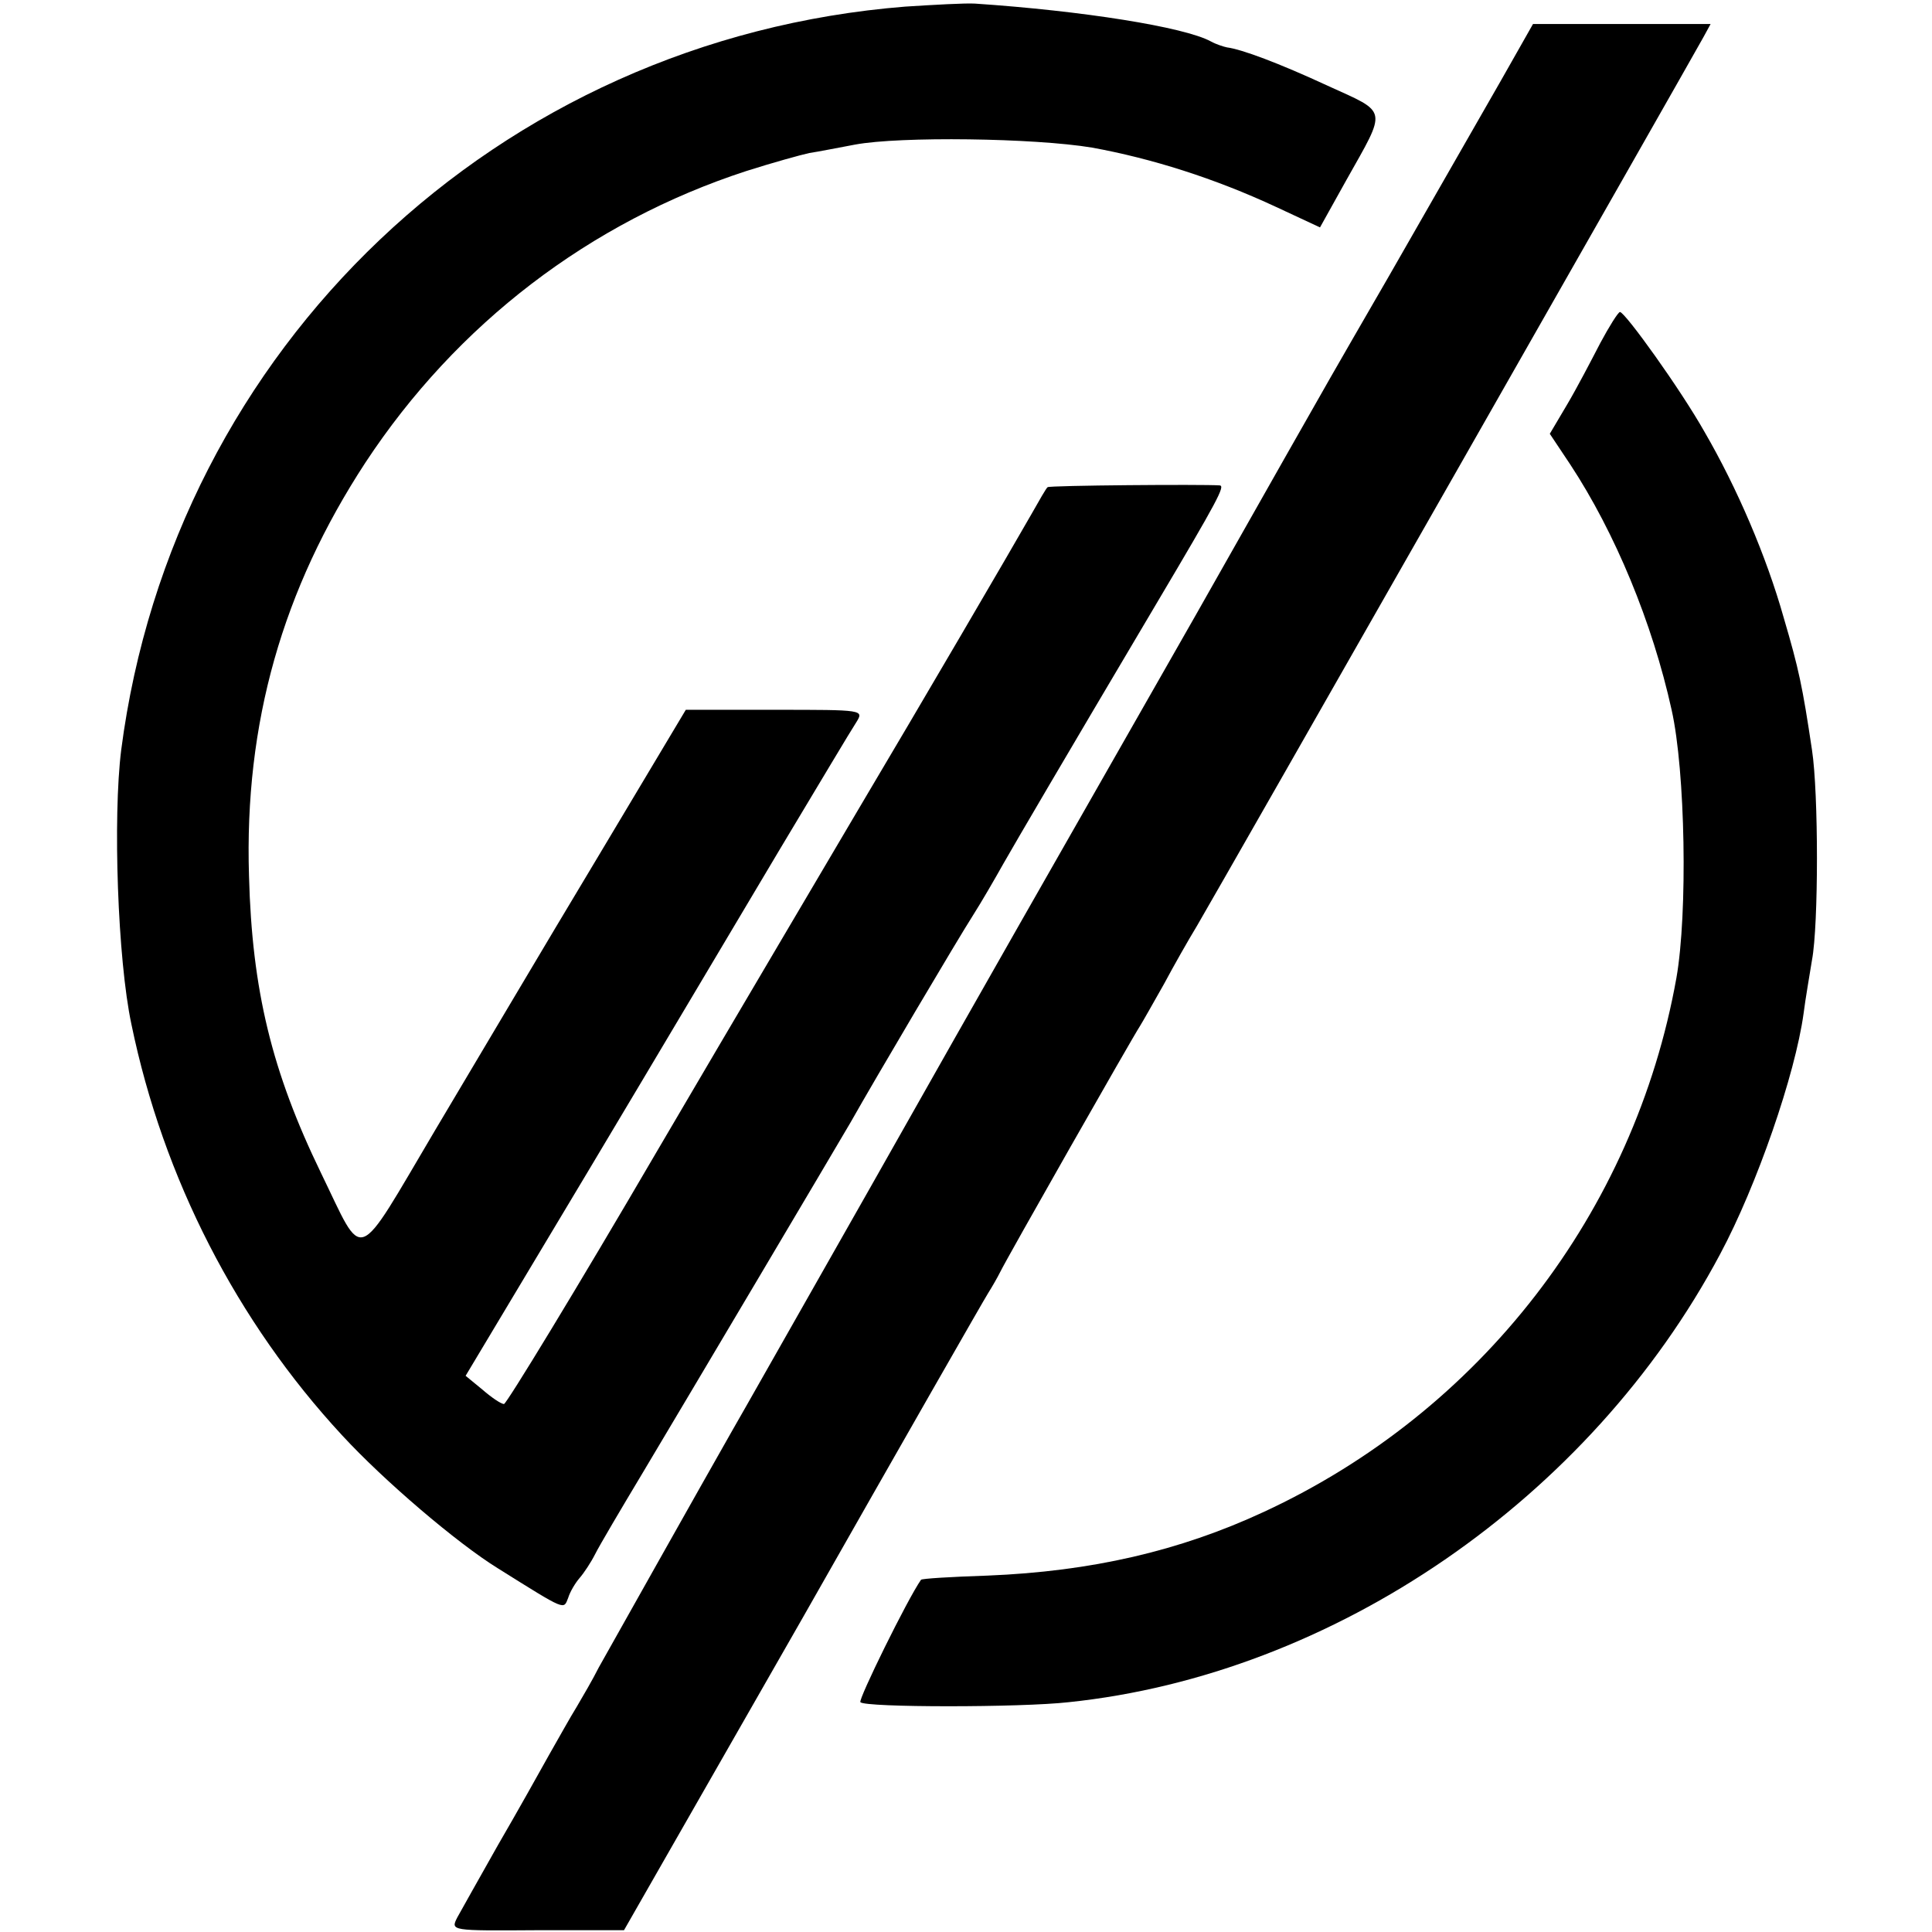
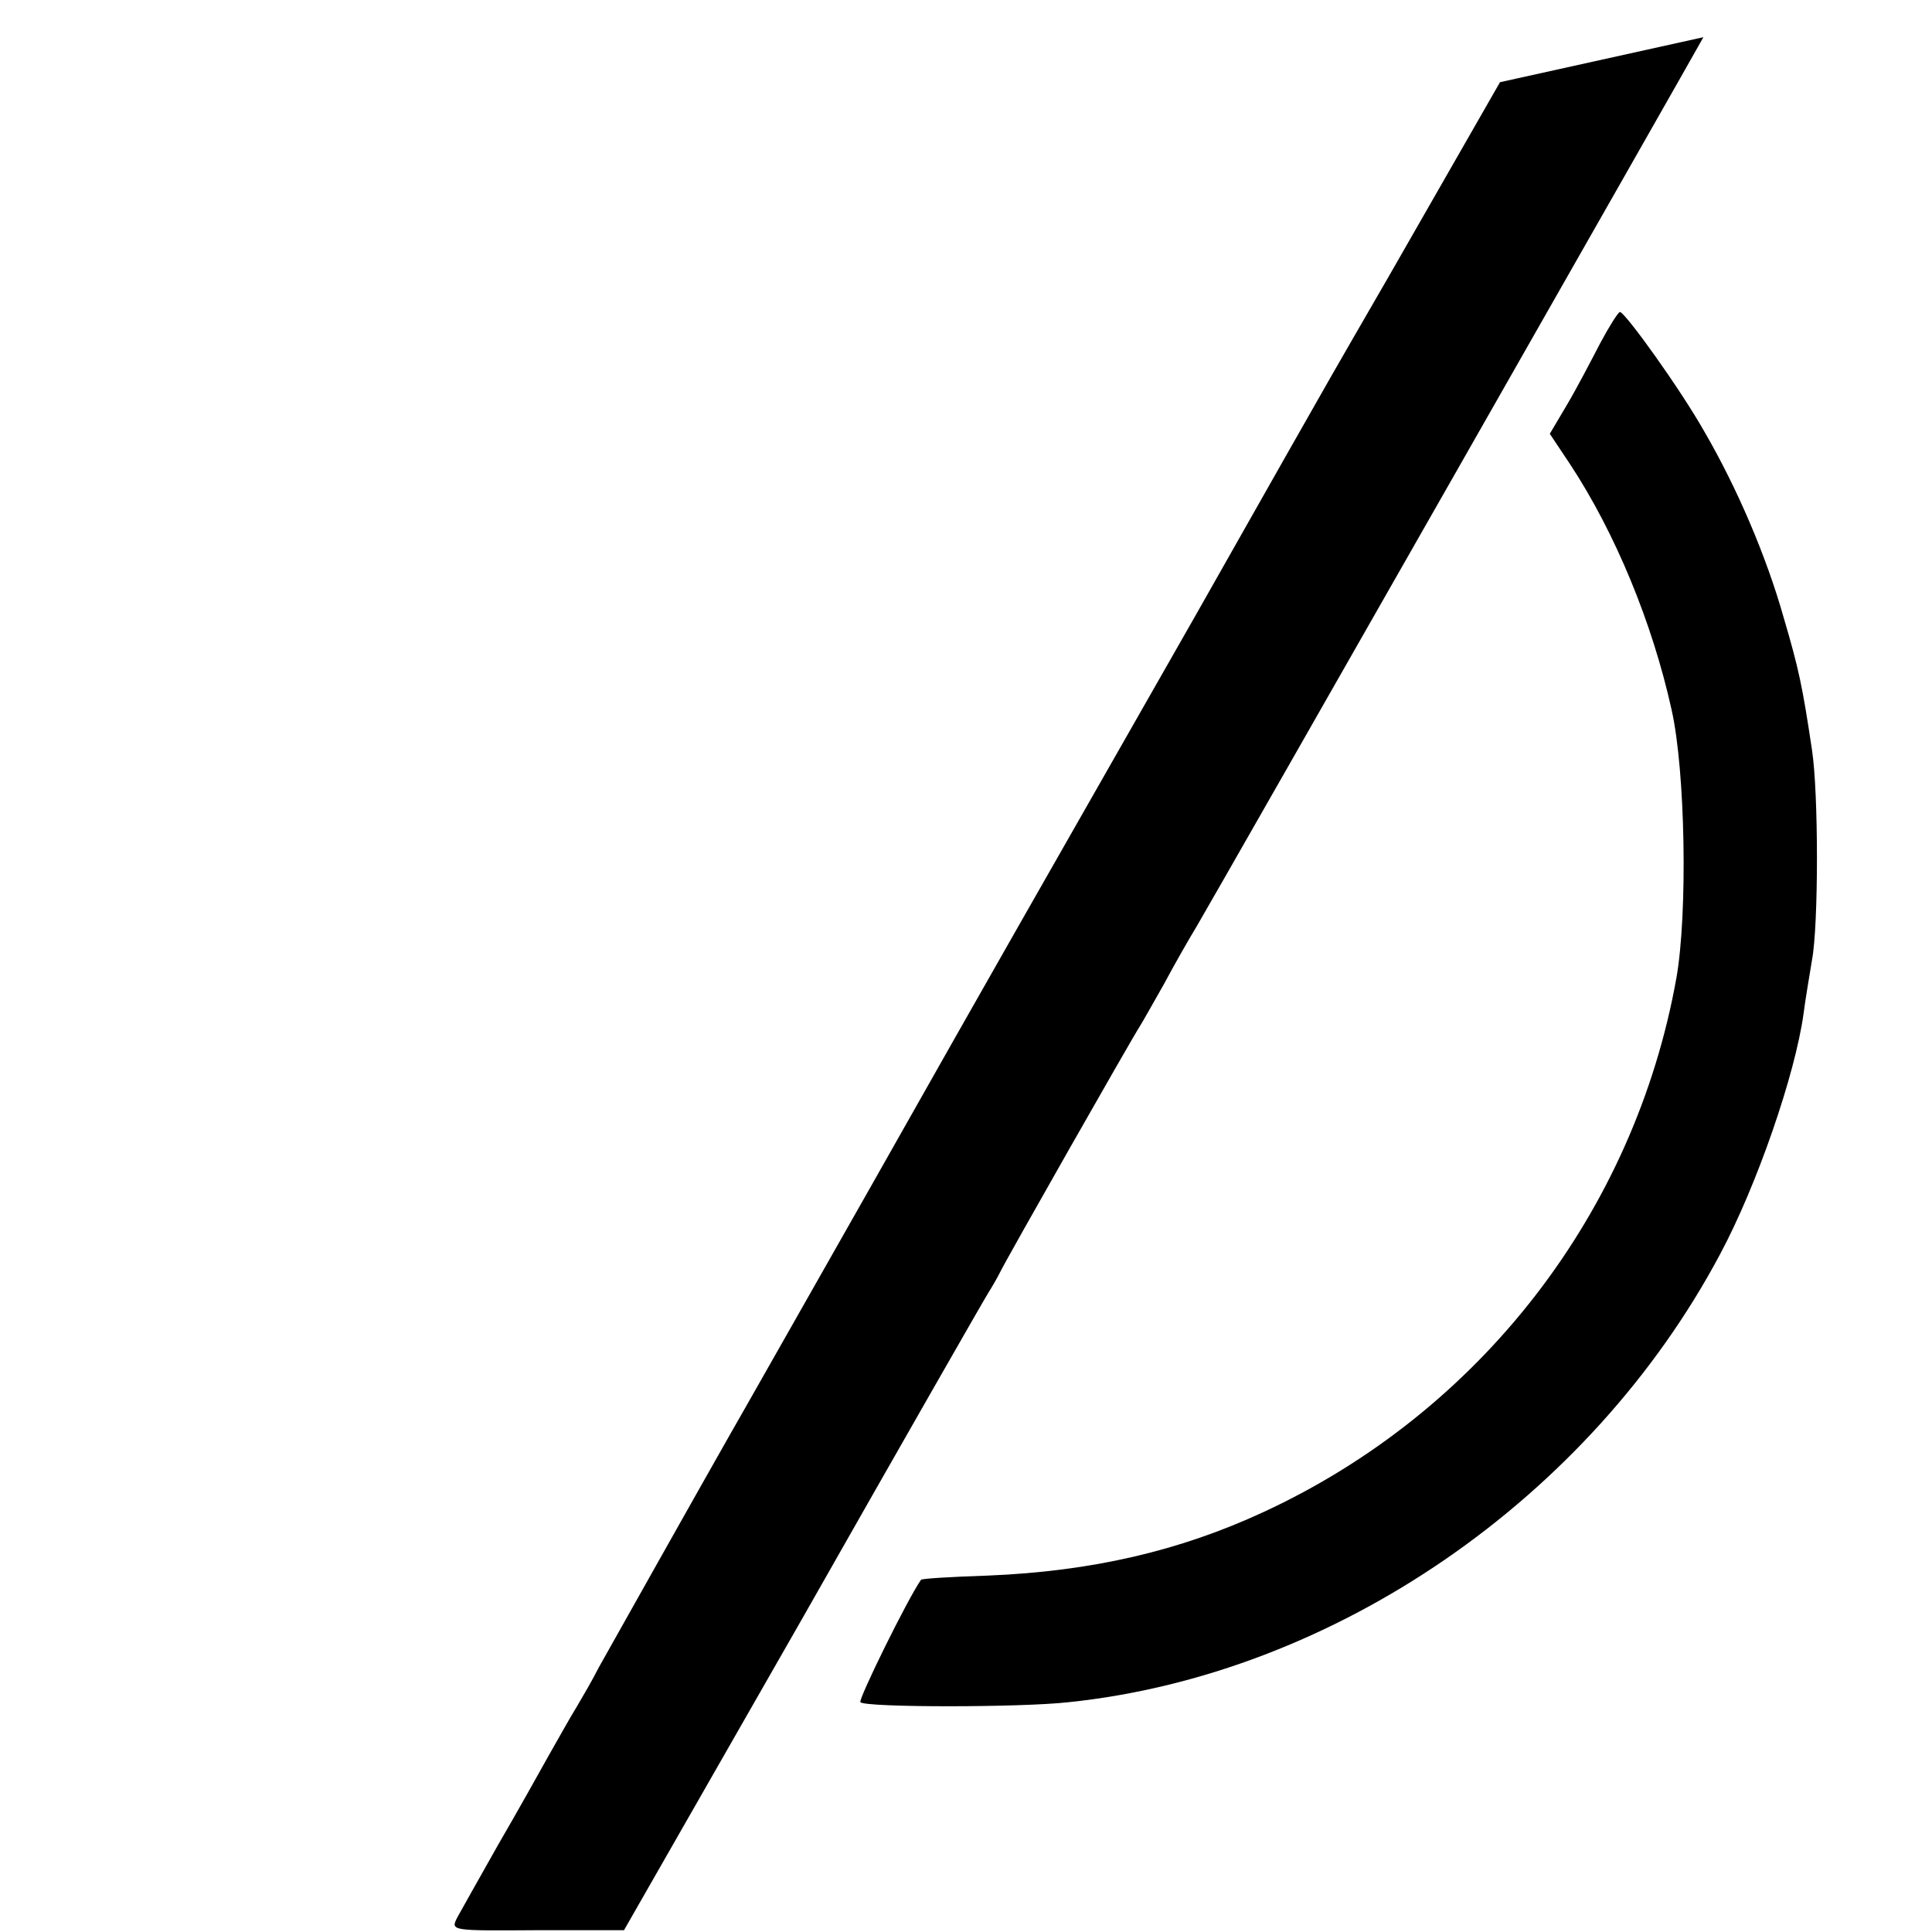
<svg xmlns="http://www.w3.org/2000/svg" version="1.0" width="322pt" height="322pt" viewBox="0 0 322 322" preserveAspectRatio="xMidYMid meet">
  <g transform="translate(0,322) scale(0.1,-0.1)" fill="#000000" stroke="none">
-     <path d="M1509 3209 c-679 -54 -1220 -568 -1307 -1239 -14 -112 -6 -349 17 -457 53 -257 176 -496 351 -685 70 -76 192 -180 260 -222 115 -72 109 -69 117 -49 3 10 12 25 19 33 7 8 19 26 26 40 7 14 43 75 79 135 80 134 319 537 347 585 40 71 179 306 204 345 14 22 36 60 50 85 24 42 96 165 256 435 102 172 114 195 105 196 -28 2 -285 0 -287 -3 -2 -1 -14 -22 -27 -45 -33 -58 -185 -318 -289 -493 -47 -80 -198 -335 -334 -567 -136 -233 -252 -423 -256 -423 -5 0 -21 11 -36 24 l-28 23 206 344 c113 189 256 430 318 534 63 105 119 199 127 211 13 21 13 21 -135 21 l-149 0 -150 -251 c-83 -138 -203 -341 -268 -450 -135 -228 -117 -221 -190 -71 -82 169 -115 305 -120 495 -8 255 56 478 194 689 152 231 374 401 635 486 44 14 91 27 105 30 14 2 49 9 76 14 75 14 299 11 395 -5 99 -18 204 -51 307 -99 l73 -34 44 79 c68 121 70 111 -31 157 -82 38 -144 61 -168 64 -5 1 -18 5 -27 10 -44 24 -214 51 -393 63 -16 1 -69 -2 -116 -5z" />
-     <path d="M2500 3083 c-70 -122 -90 -157 -185 -323 -43 -74 -87 -151 -98 -170 -11 -19 -112 -197 -224 -395 -294 -516 -309 -541 -543 -955 -117 -206 -220 -388 -230 -405 -49 -86 -204 -362 -222 -394 -10 -20 -27 -49 -37 -66 -10 -16 -30 -52 -46 -80 -15 -27 -53 -95 -85 -150 -31 -55 -62 -110 -68 -121 -11 -22 -11 -22 133 -21 l145 0 298 521 c163 287 302 530 309 541 7 11 16 27 20 35 10 21 221 392 233 410 5 8 23 40 40 70 16 30 41 74 55 97 37 63 830 1455 844 1481 l12 22 -148 0 -148 0 -55 -97z" />
+     <path d="M2500 3083 c-70 -122 -90 -157 -185 -323 -43 -74 -87 -151 -98 -170 -11 -19 -112 -197 -224 -395 -294 -516 -309 -541 -543 -955 -117 -206 -220 -388 -230 -405 -49 -86 -204 -362 -222 -394 -10 -20 -27 -49 -37 -66 -10 -16 -30 -52 -46 -80 -15 -27 -53 -95 -85 -150 -31 -55 -62 -110 -68 -121 -11 -22 -11 -22 133 -21 l145 0 298 521 c163 287 302 530 309 541 7 11 16 27 20 35 10 21 221 392 233 410 5 8 23 40 40 70 16 30 41 74 55 97 37 63 830 1455 844 1481 z" />
    <path d="M2667 2648 c-15 -29 -39 -75 -55 -102 l-29 -49 34 -51 c75 -114 137 -264 169 -409 23 -102 27 -339 8 -447 -70 -391 -327 -723 -688 -890 -140 -65 -287 -99 -460 -106 -61 -2 -110 -5 -111 -7 -23 -33 -105 -200 -101 -204 8 -9 268 -9 347 0 442 46 869 339 1086 747 61 114 125 299 139 401 3 24 10 64 14 89 11 58 11 278 0 350 -16 107 -22 135 -47 220 -29 103 -78 217 -132 310 -40 71 -132 199 -141 200 -3 0 -18 -24 -33 -52z" />
  </g>
</svg>